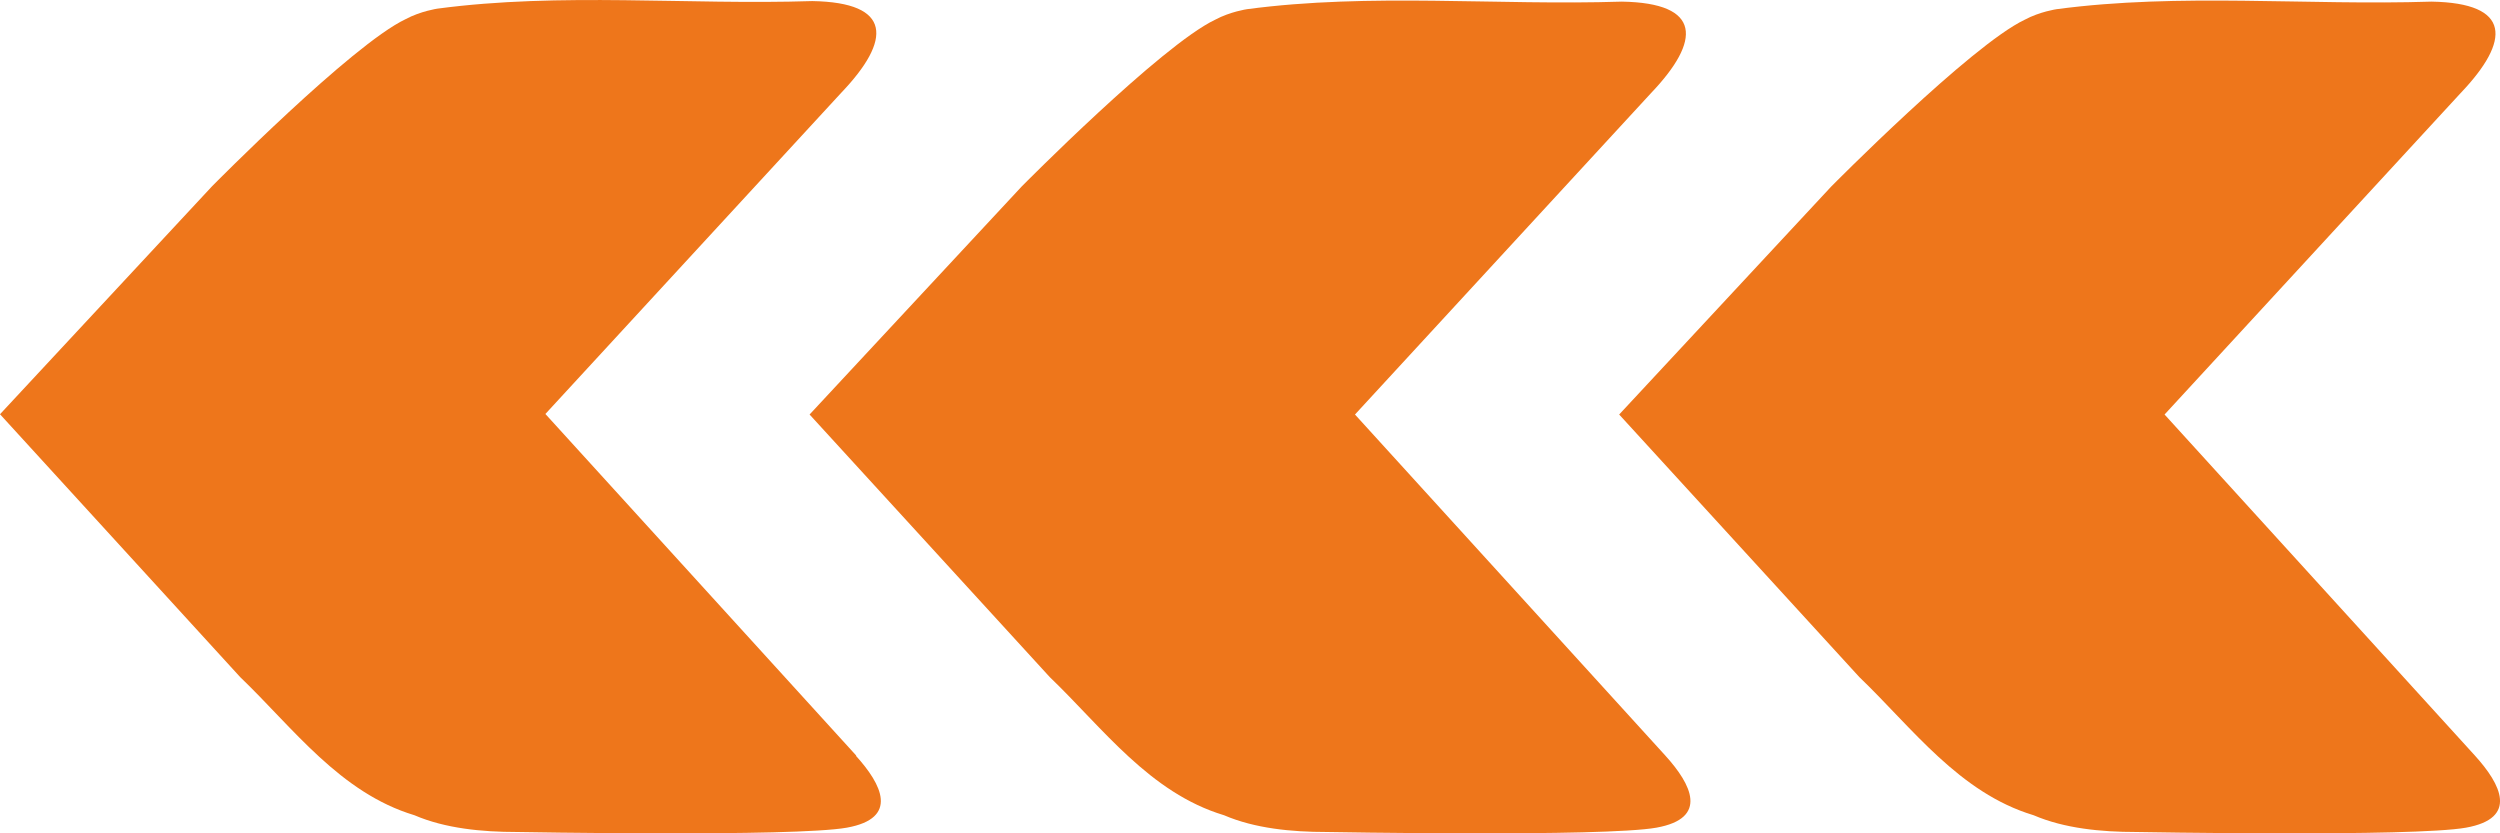
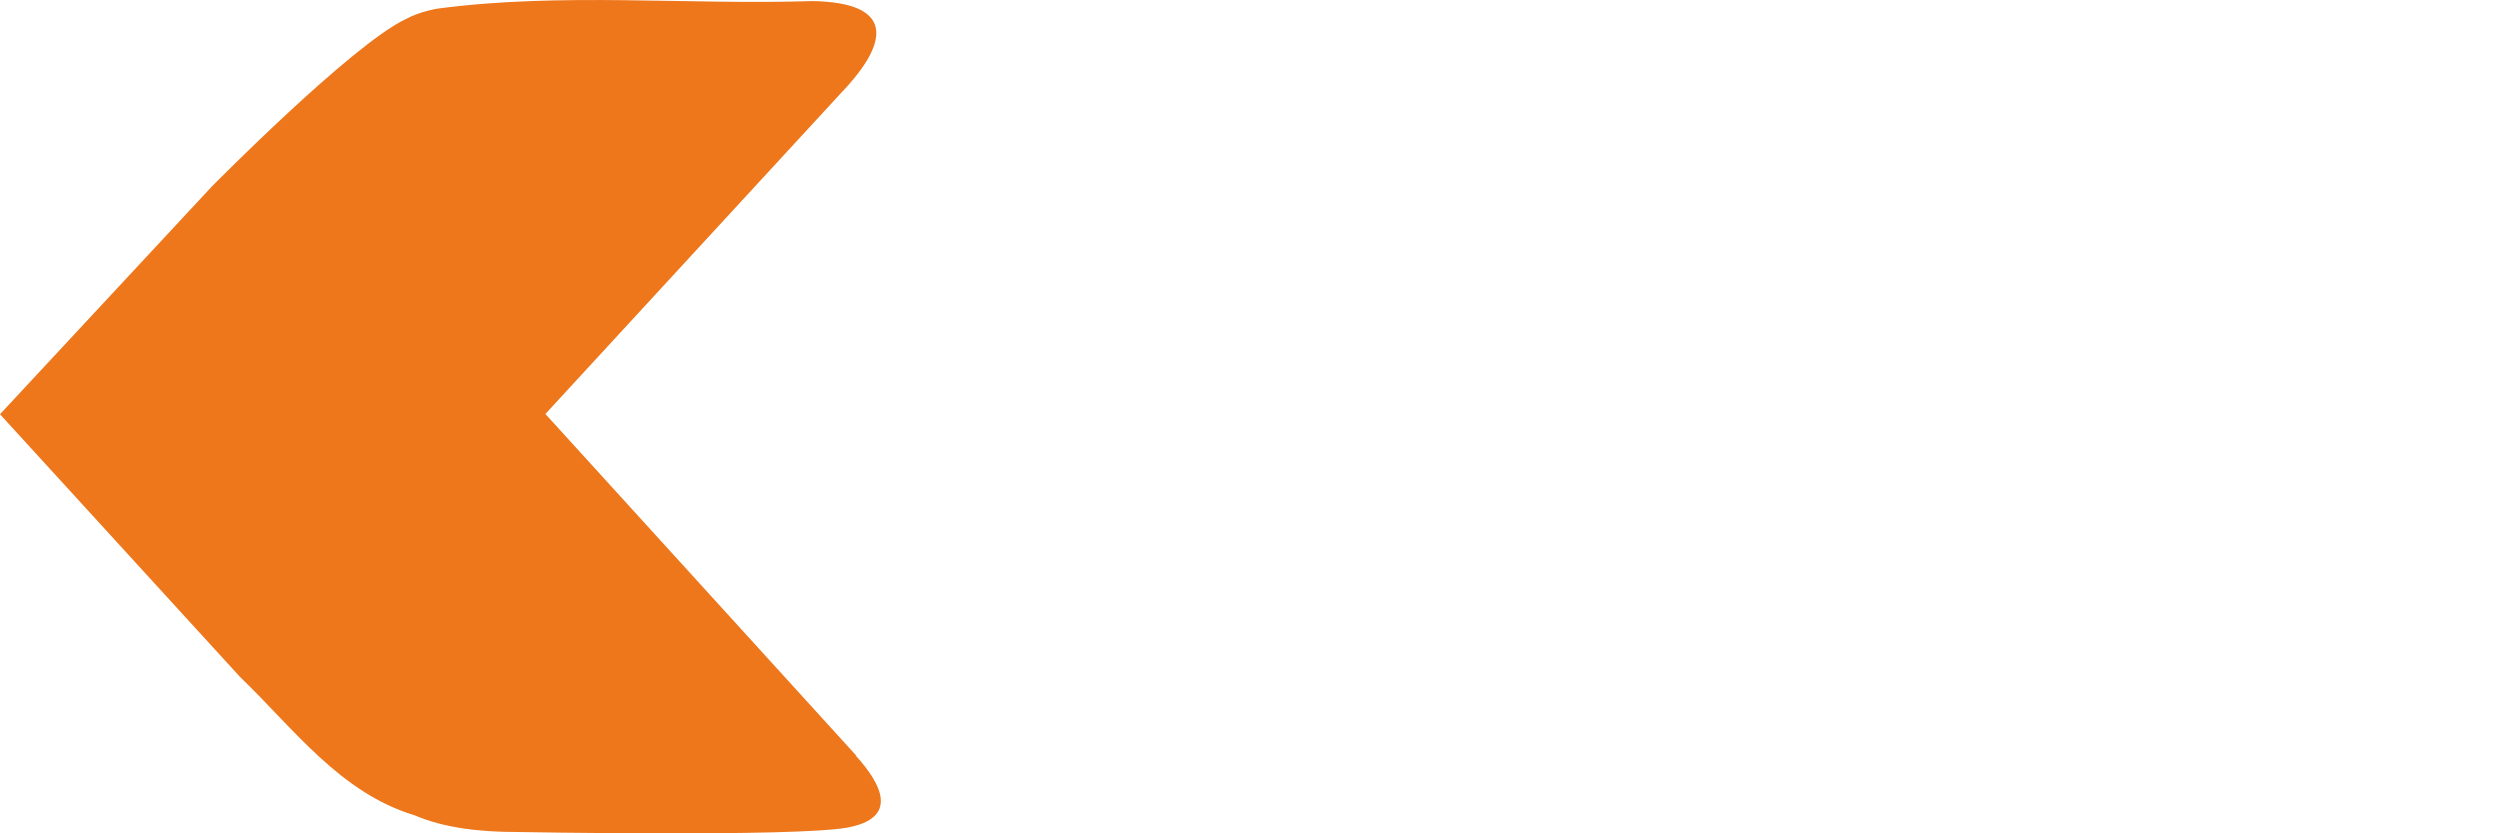
<svg xmlns="http://www.w3.org/2000/svg" id="LEVELxRIGHT" viewBox="0 0 92.64 30.87">
  <defs>
    <style>.xRIGHT{fill:#ee761b;}</style>
  </defs>
  <g id="Livello_1-2">
    <path id="A" class="xRIGHT" d="m31.72,28.01c.95,1.05,1.61,2.31-.34,2.66s-12.24.16-12.24.16c-1.27,0-2.64-.13-3.78-.62-2.76-.83-4.5-3.24-6.46-5.12L0,15.35,7.86,6.9S13.03,1.66,15.03.71c.56-.3,1.18-.39,1.18-.39,4.58-.61,9.27-.13,13.89-.28,2.97.05,2.94,1.44,1.08,3.39l-10.97,11.91,11.52,12.66Z" />
-     <path id="A-2" class="xRIGHT" d="m61.72,28.01c.95,1.05,1.61,2.31-.34,2.66s-12.24.16-12.24.16c-1.27,0-2.64-.13-3.78-.62-2.76-.83-4.5-3.24-6.46-5.12l-8.9-9.73,7.86-8.45s5.17-5.23,7.17-6.18c.56-.3,1.18-.39,1.18-.39,4.58-.61,9.27-.13,13.89-.28,2.97.05,2.94,1.44,1.08,3.39l-10.97,11.91,11.52,12.66Z" />
-     <path id="A-3" class="xRIGHT" d="m91.72,28.01c.95,1.05,1.61,2.31-.34,2.66s-12.24.16-12.24.16c-1.27,0-2.64-.13-3.78-.62-2.76-.83-4.5-3.24-6.46-5.12l-8.9-9.73,7.86-8.45s5.17-5.23,7.17-6.18c.56-.3,1.18-.39,1.18-.39,4.58-.61,9.27-.13,13.89-.28,2.97.05,2.94,1.44,1.08,3.39l-10.97,11.91,11.52,12.66Z" />
  </g>
</svg>